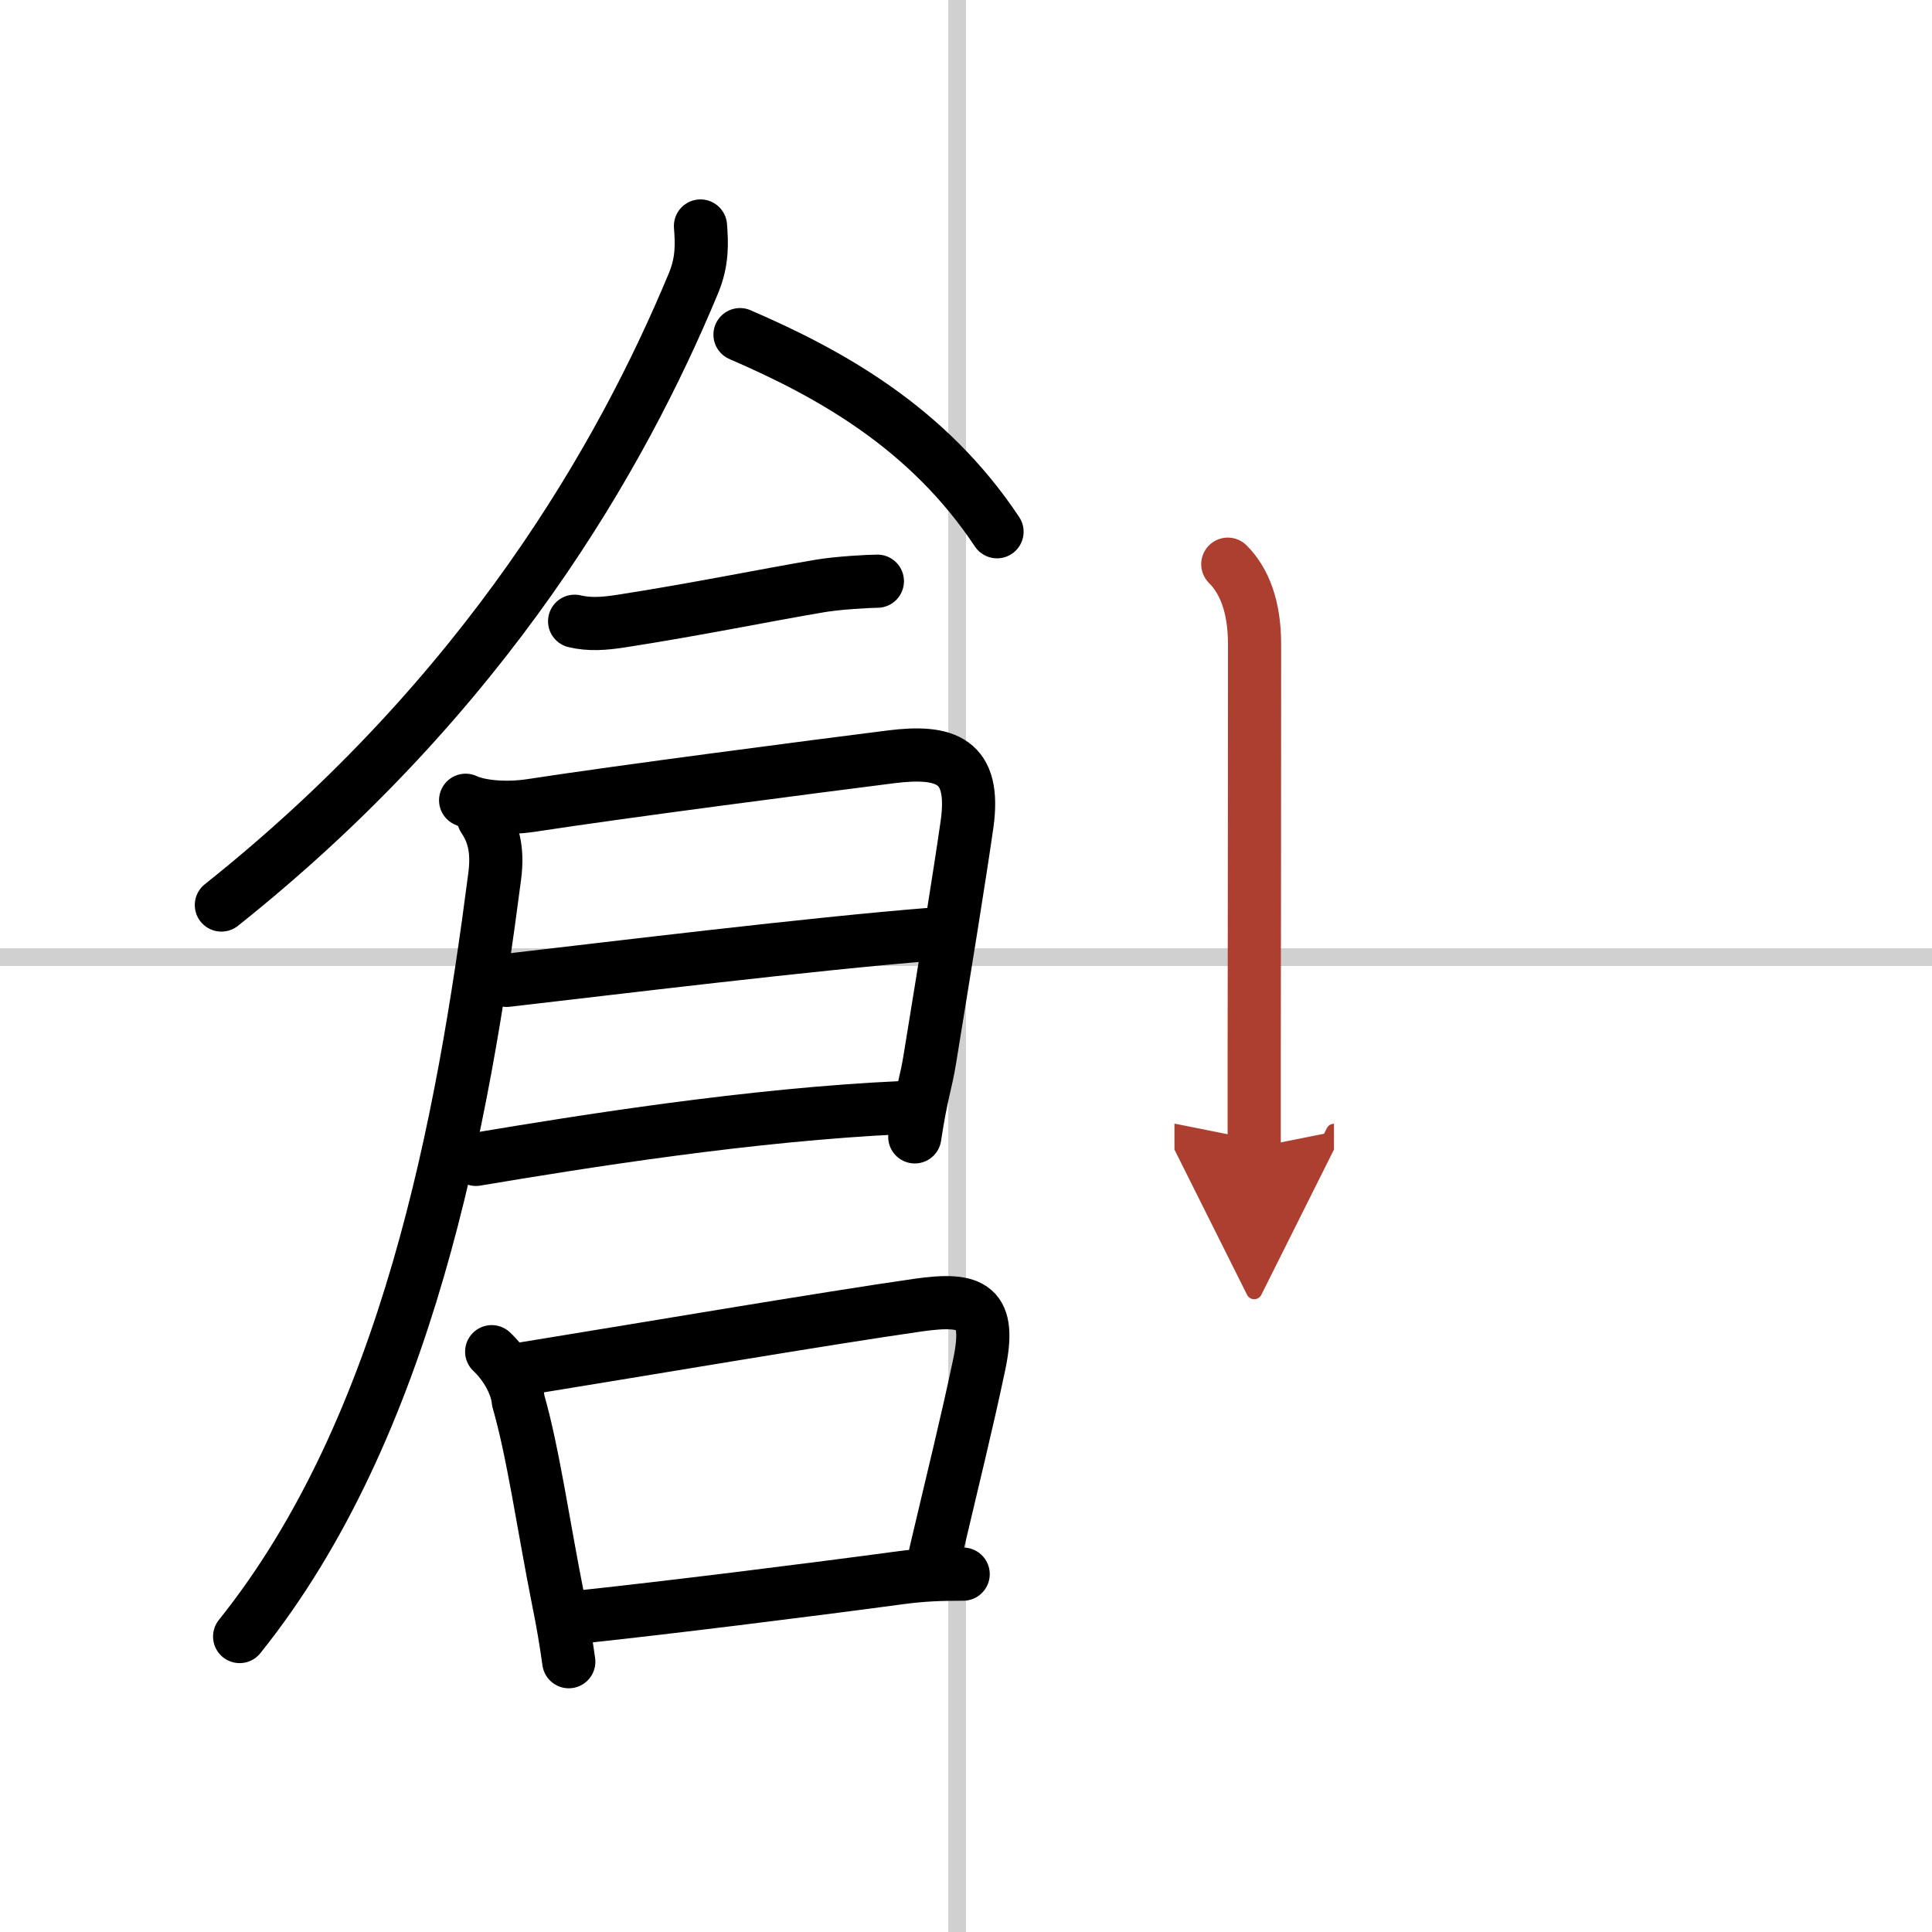
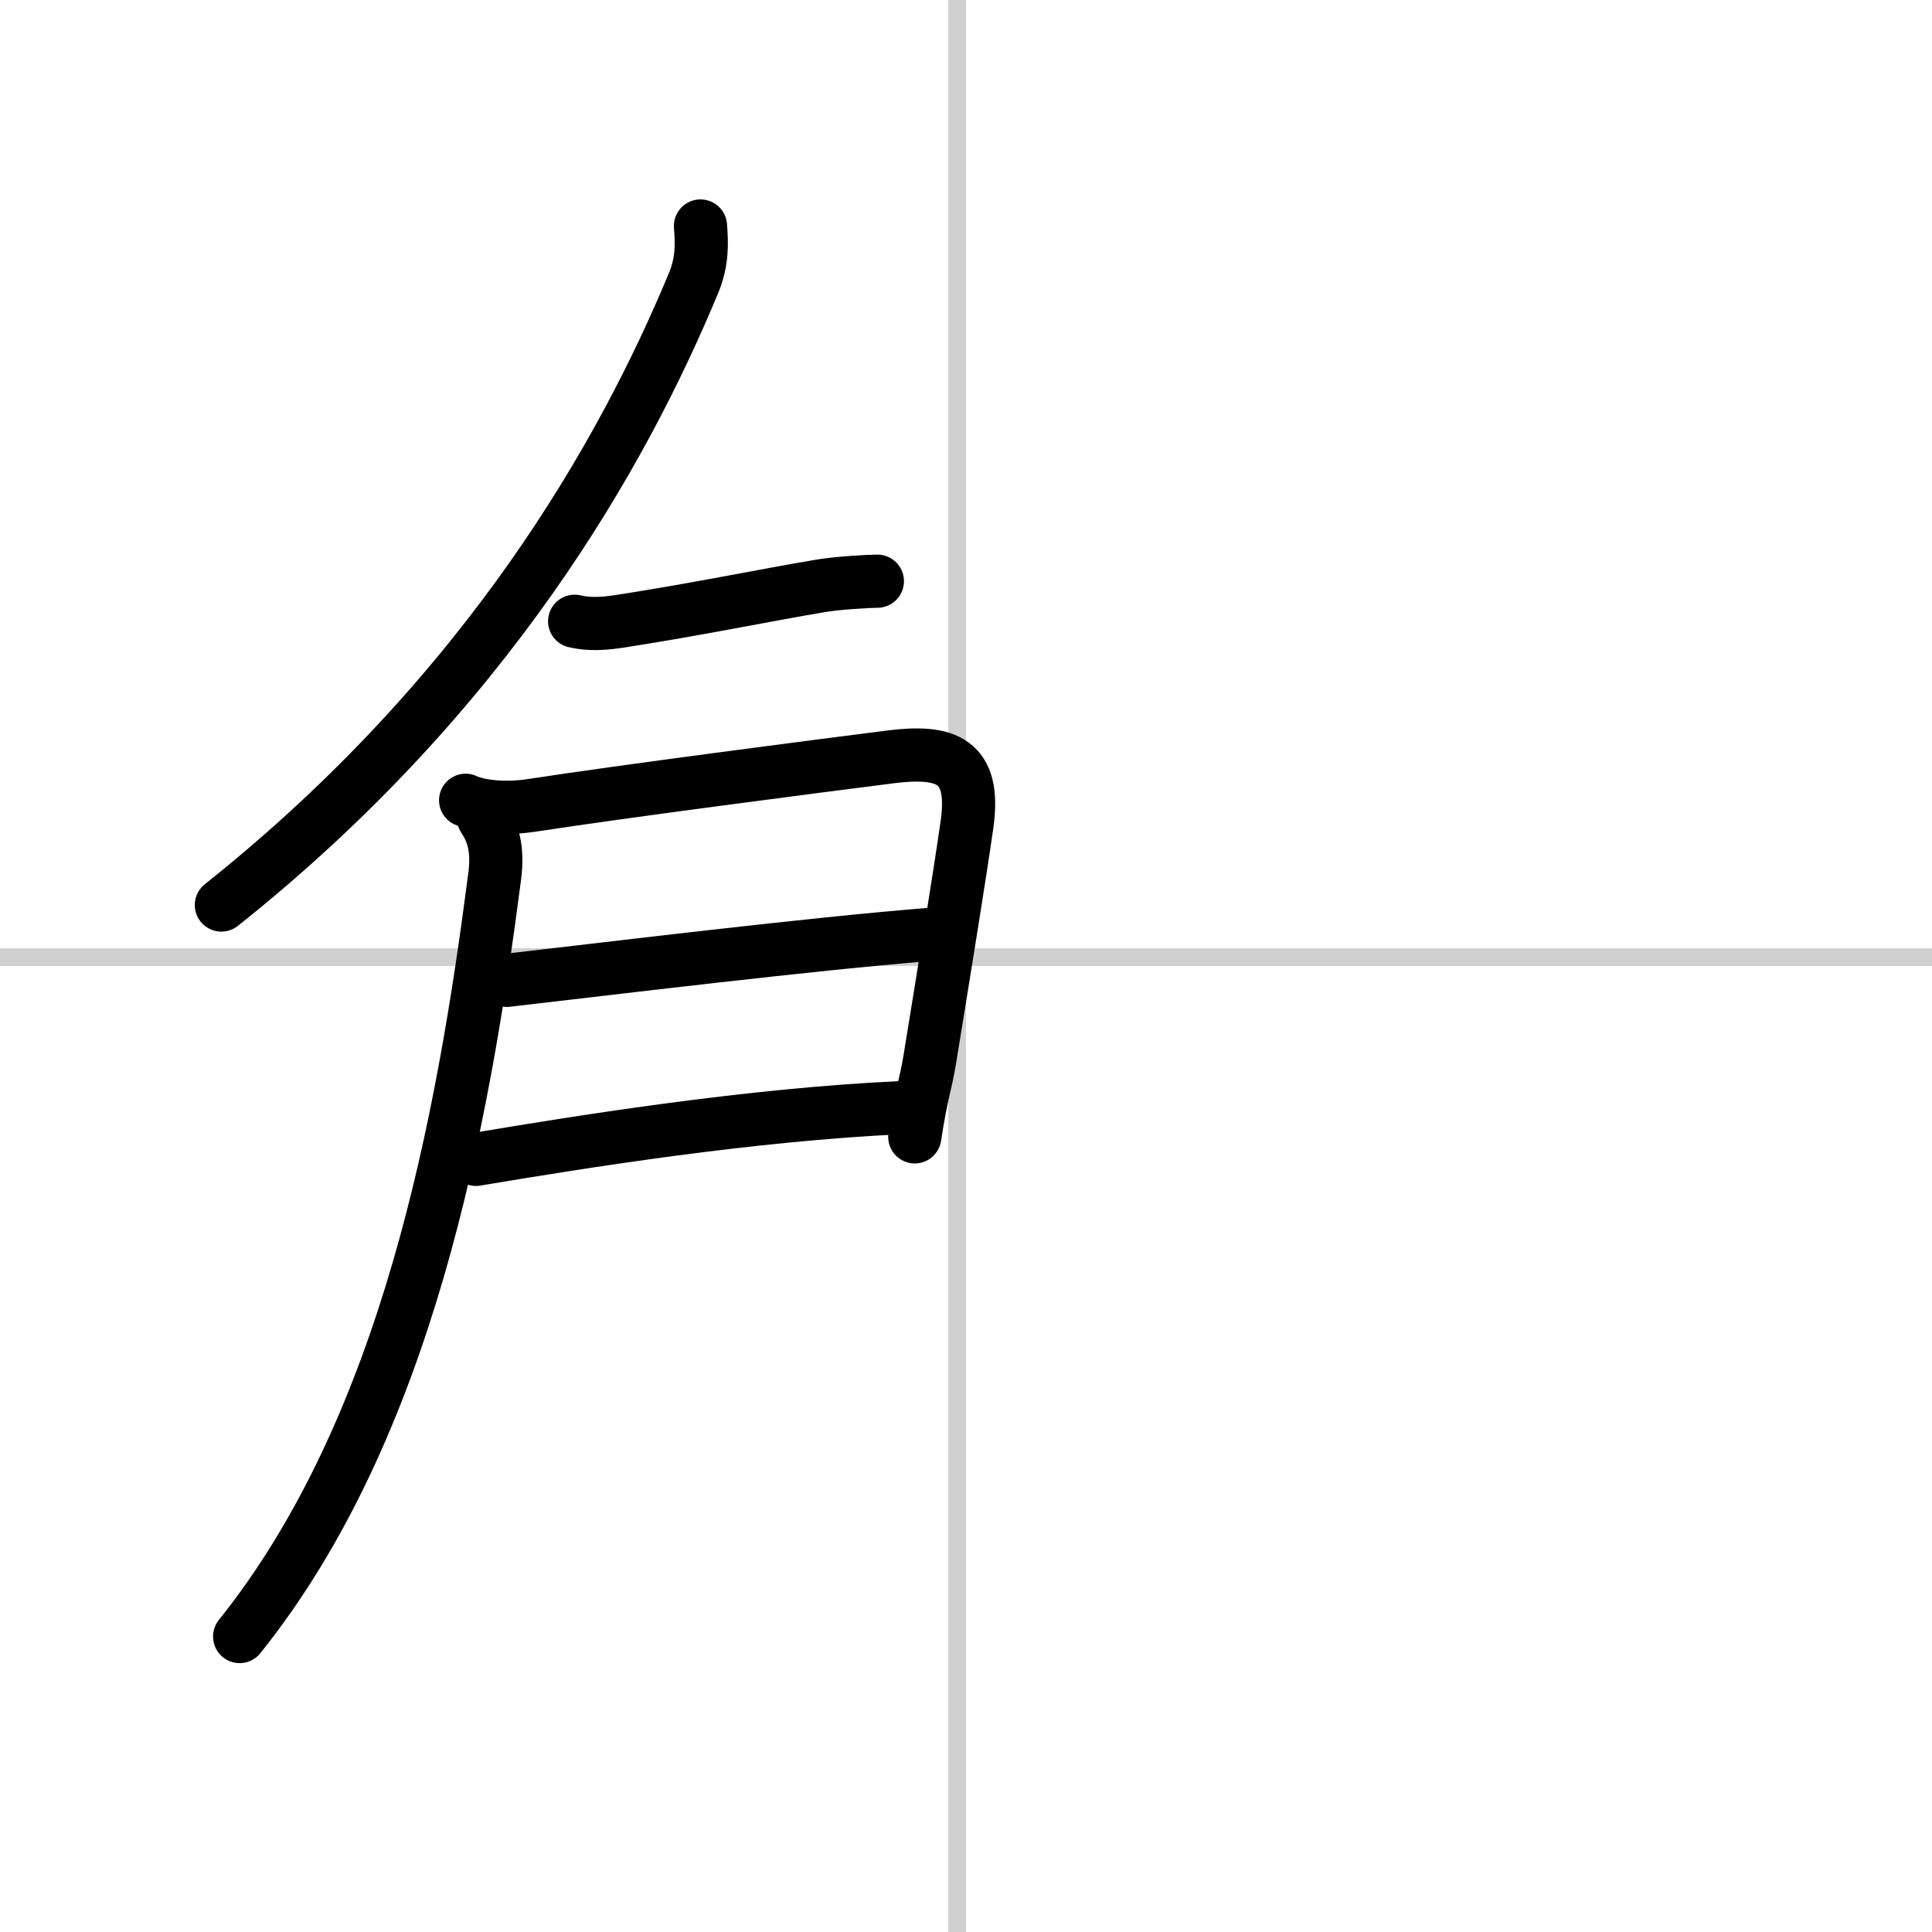
<svg xmlns="http://www.w3.org/2000/svg" width="400" height="400" viewBox="0 0 109 109">
  <defs>
    <marker id="a" markerWidth="4" orient="auto" refX="1" refY="5" viewBox="0 0 10 10">
      <polyline points="0 0 10 5 0 10 1 5" fill="#ad3f31" stroke="#ad3f31" />
    </marker>
  </defs>
  <g fill="none" stroke="#000" stroke-linecap="round" stroke-linejoin="round" stroke-width="3">
    <rect width="100%" height="100%" fill="#fff" stroke="#fff" />
    <line x1="54" x2="54" y2="109" stroke="#d0d0d0" stroke-width="1" />
    <line x2="109" y1="54" y2="54" stroke="#d0d0d0" stroke-width="1" />
    <path d="m39.52 12.75c0.07 0.93 0.13 1.98-0.4 3.24-4 9.63-11.63 23.13-26.63 35.07" />
-     <path d="m41.75 18.88c5.09 2.2 10.6 5.25 14.5 11.12" />
    <path d="m32.42 35.05c0.83 0.2 1.67 0.14 2.63-0.01 4.32-0.67 8.06-1.45 11.21-1.98 0.98-0.17 2.77-0.27 3.24-0.27" />
    <path d="m26.27 45.15c0.73 0.35 2.21 0.52 3.71 0.29 5.14-0.79 15.85-2.18 20.28-2.74 3.11-0.39 4.8 0.2 4.3 3.79-0.41 2.87-1.23 7.92-2.1 13.26-0.22 1.38-0.47 1.88-0.85 4.39" />
    <path d="m28.59 55.31c5.91-0.68 17.16-2.06 23.97-2.6" />
    <path d="m26.85 65.41c6.15-1.03 15.52-2.53 24.04-2.92" />
    <path d="M27.28,46.16c0.5,0.75,0.84,1.67,0.63,3.28C26.12,63.25,23,80.5,13.52,92.33" />
-     <path d="m27.74 76.26c0.73 0.68 1.4 1.77 1.5 2.77 0.84 2.9 1.43 7.11 2.25 11.22 0.25 1.22 0.45 2.41 0.6 3.5" />
-     <path d="m29.67 77.2c5.82-0.94 16.95-2.83 22.14-3.57 3.1-0.44 4.13 0.07 3.43 3.38-0.69 3.28-1.49 6.49-2.46 10.62" />
-     <path d="m32.99 91.2c4.58-0.49 12.26-1.44 17.76-2.18 1.32-0.18 2.37-0.21 3.59-0.21" />
-     <path d="m69.27 31.83c0.95 0.95 1.51 2.42 1.51 4.52 0 7.4-0.01 16.82-0.02 22.9v5.5" marker-end="url(#a)" stroke="#ad3f31" />
  </g>
</svg>